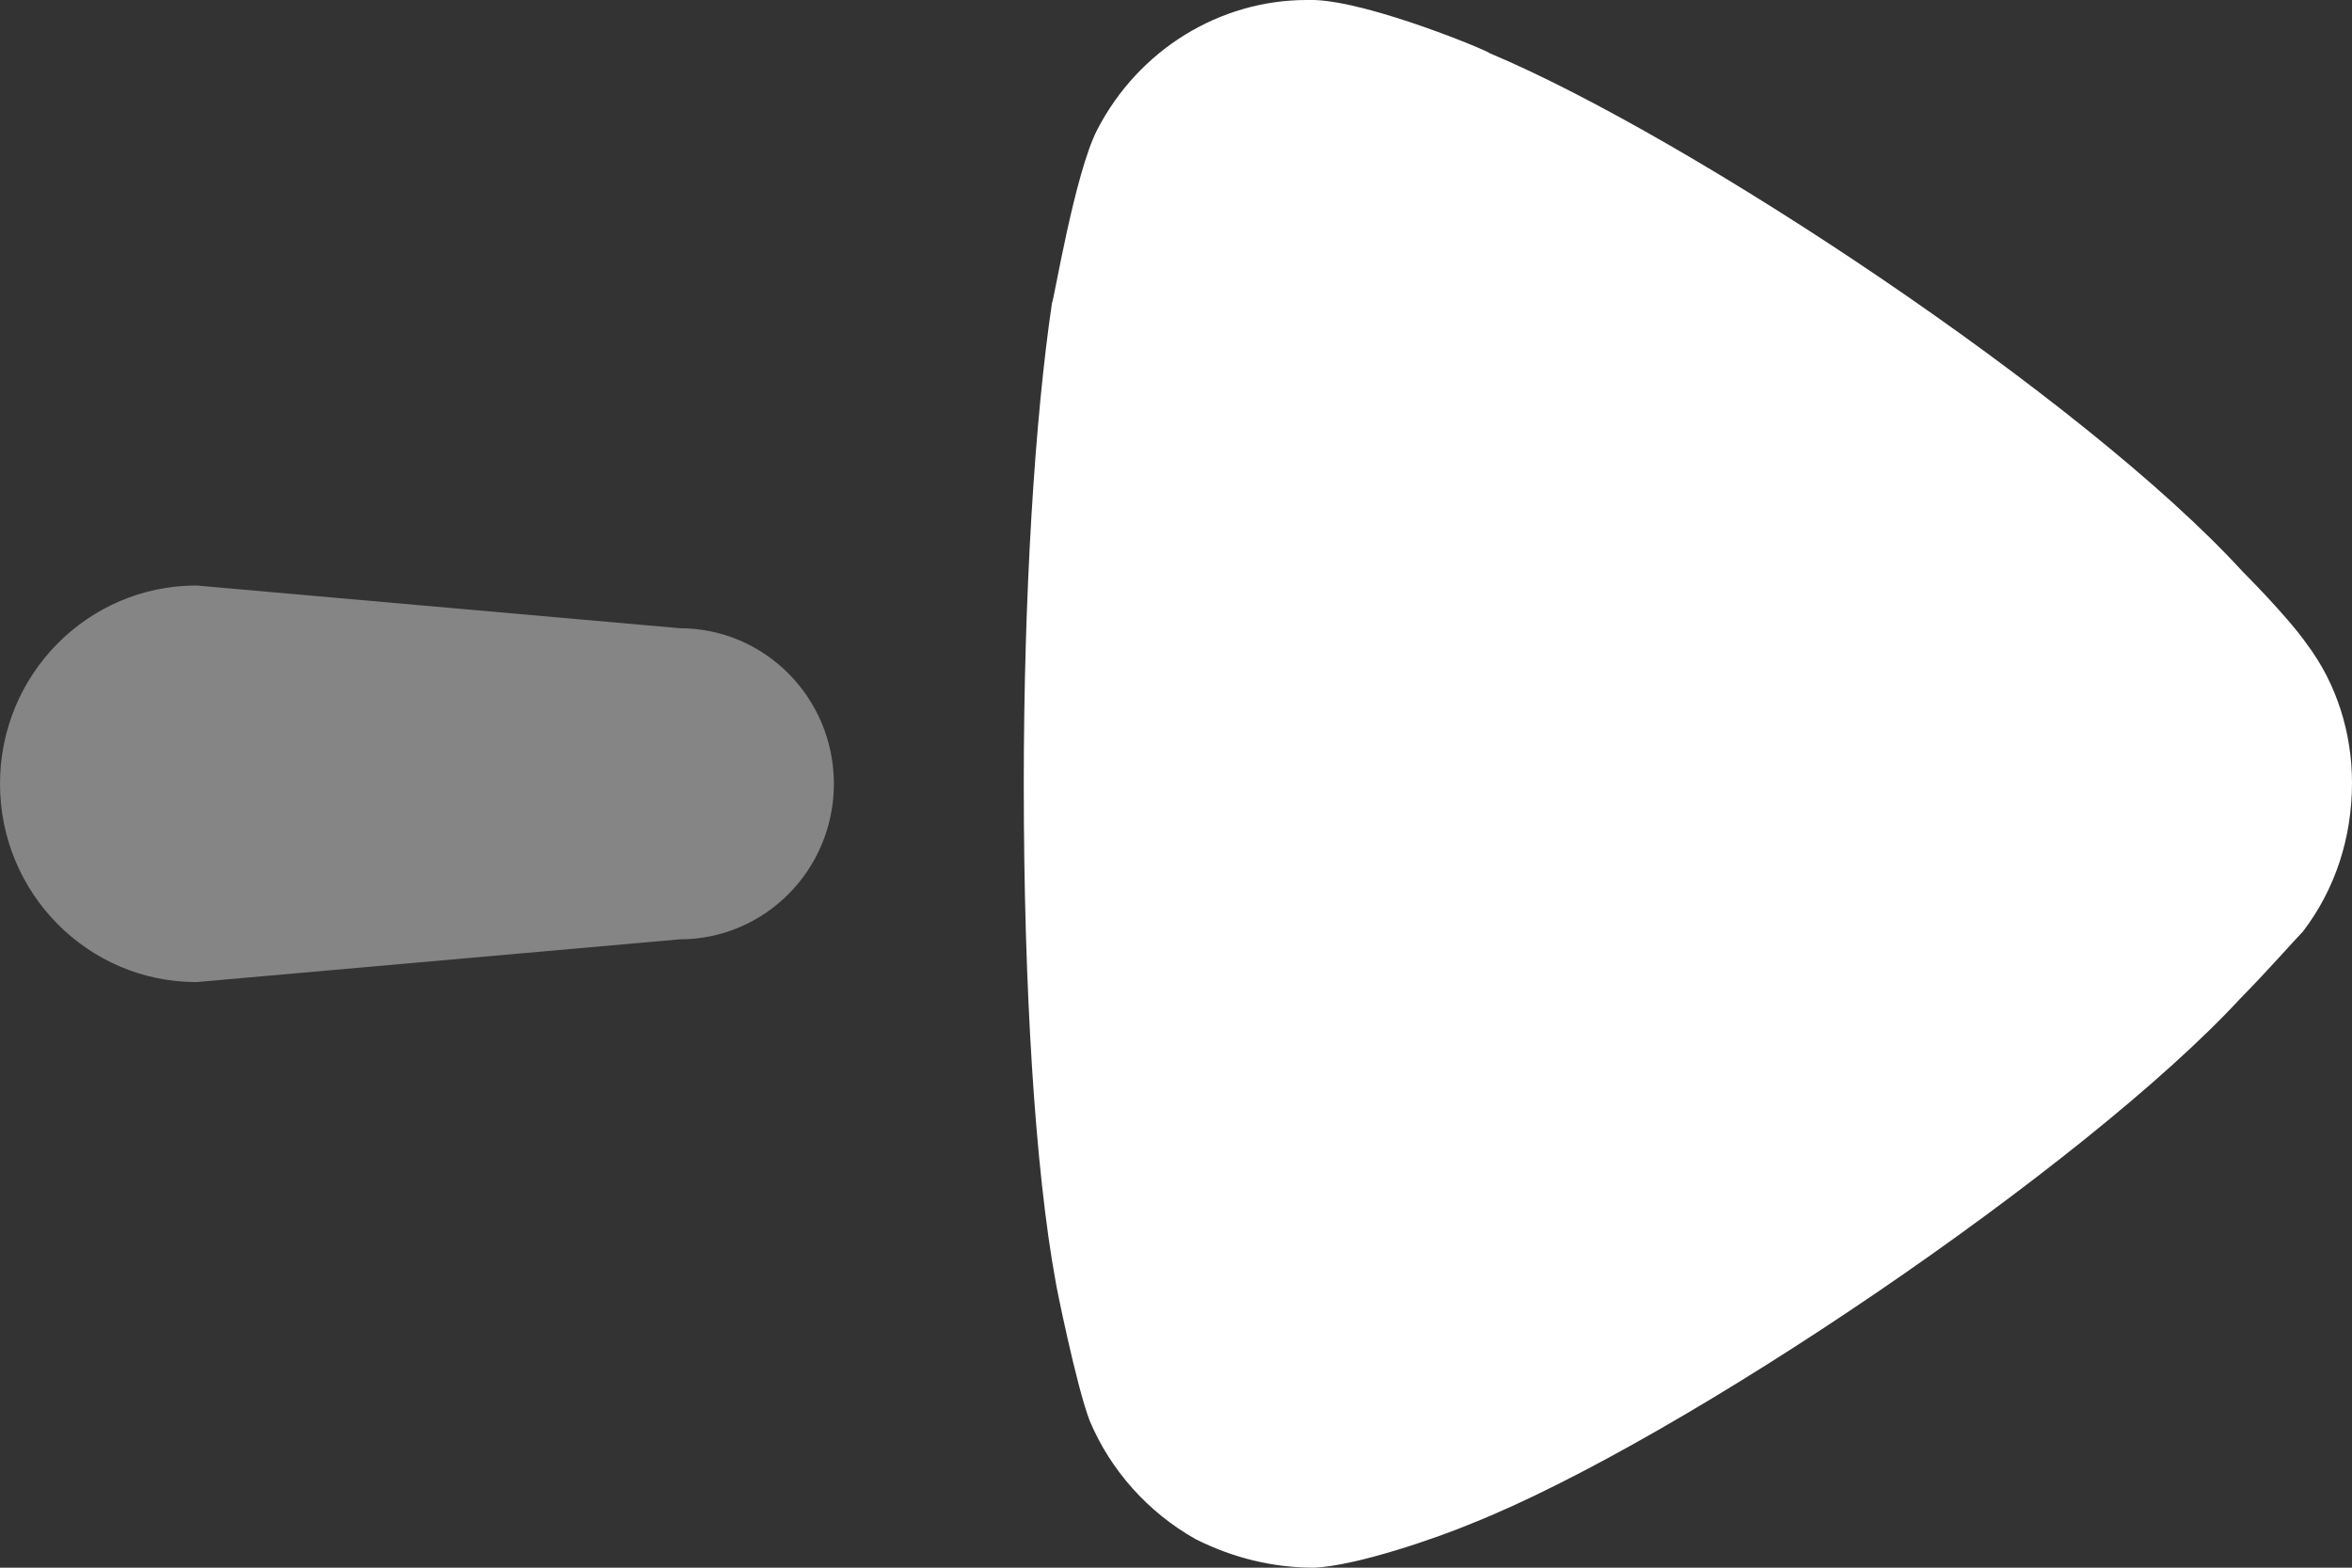
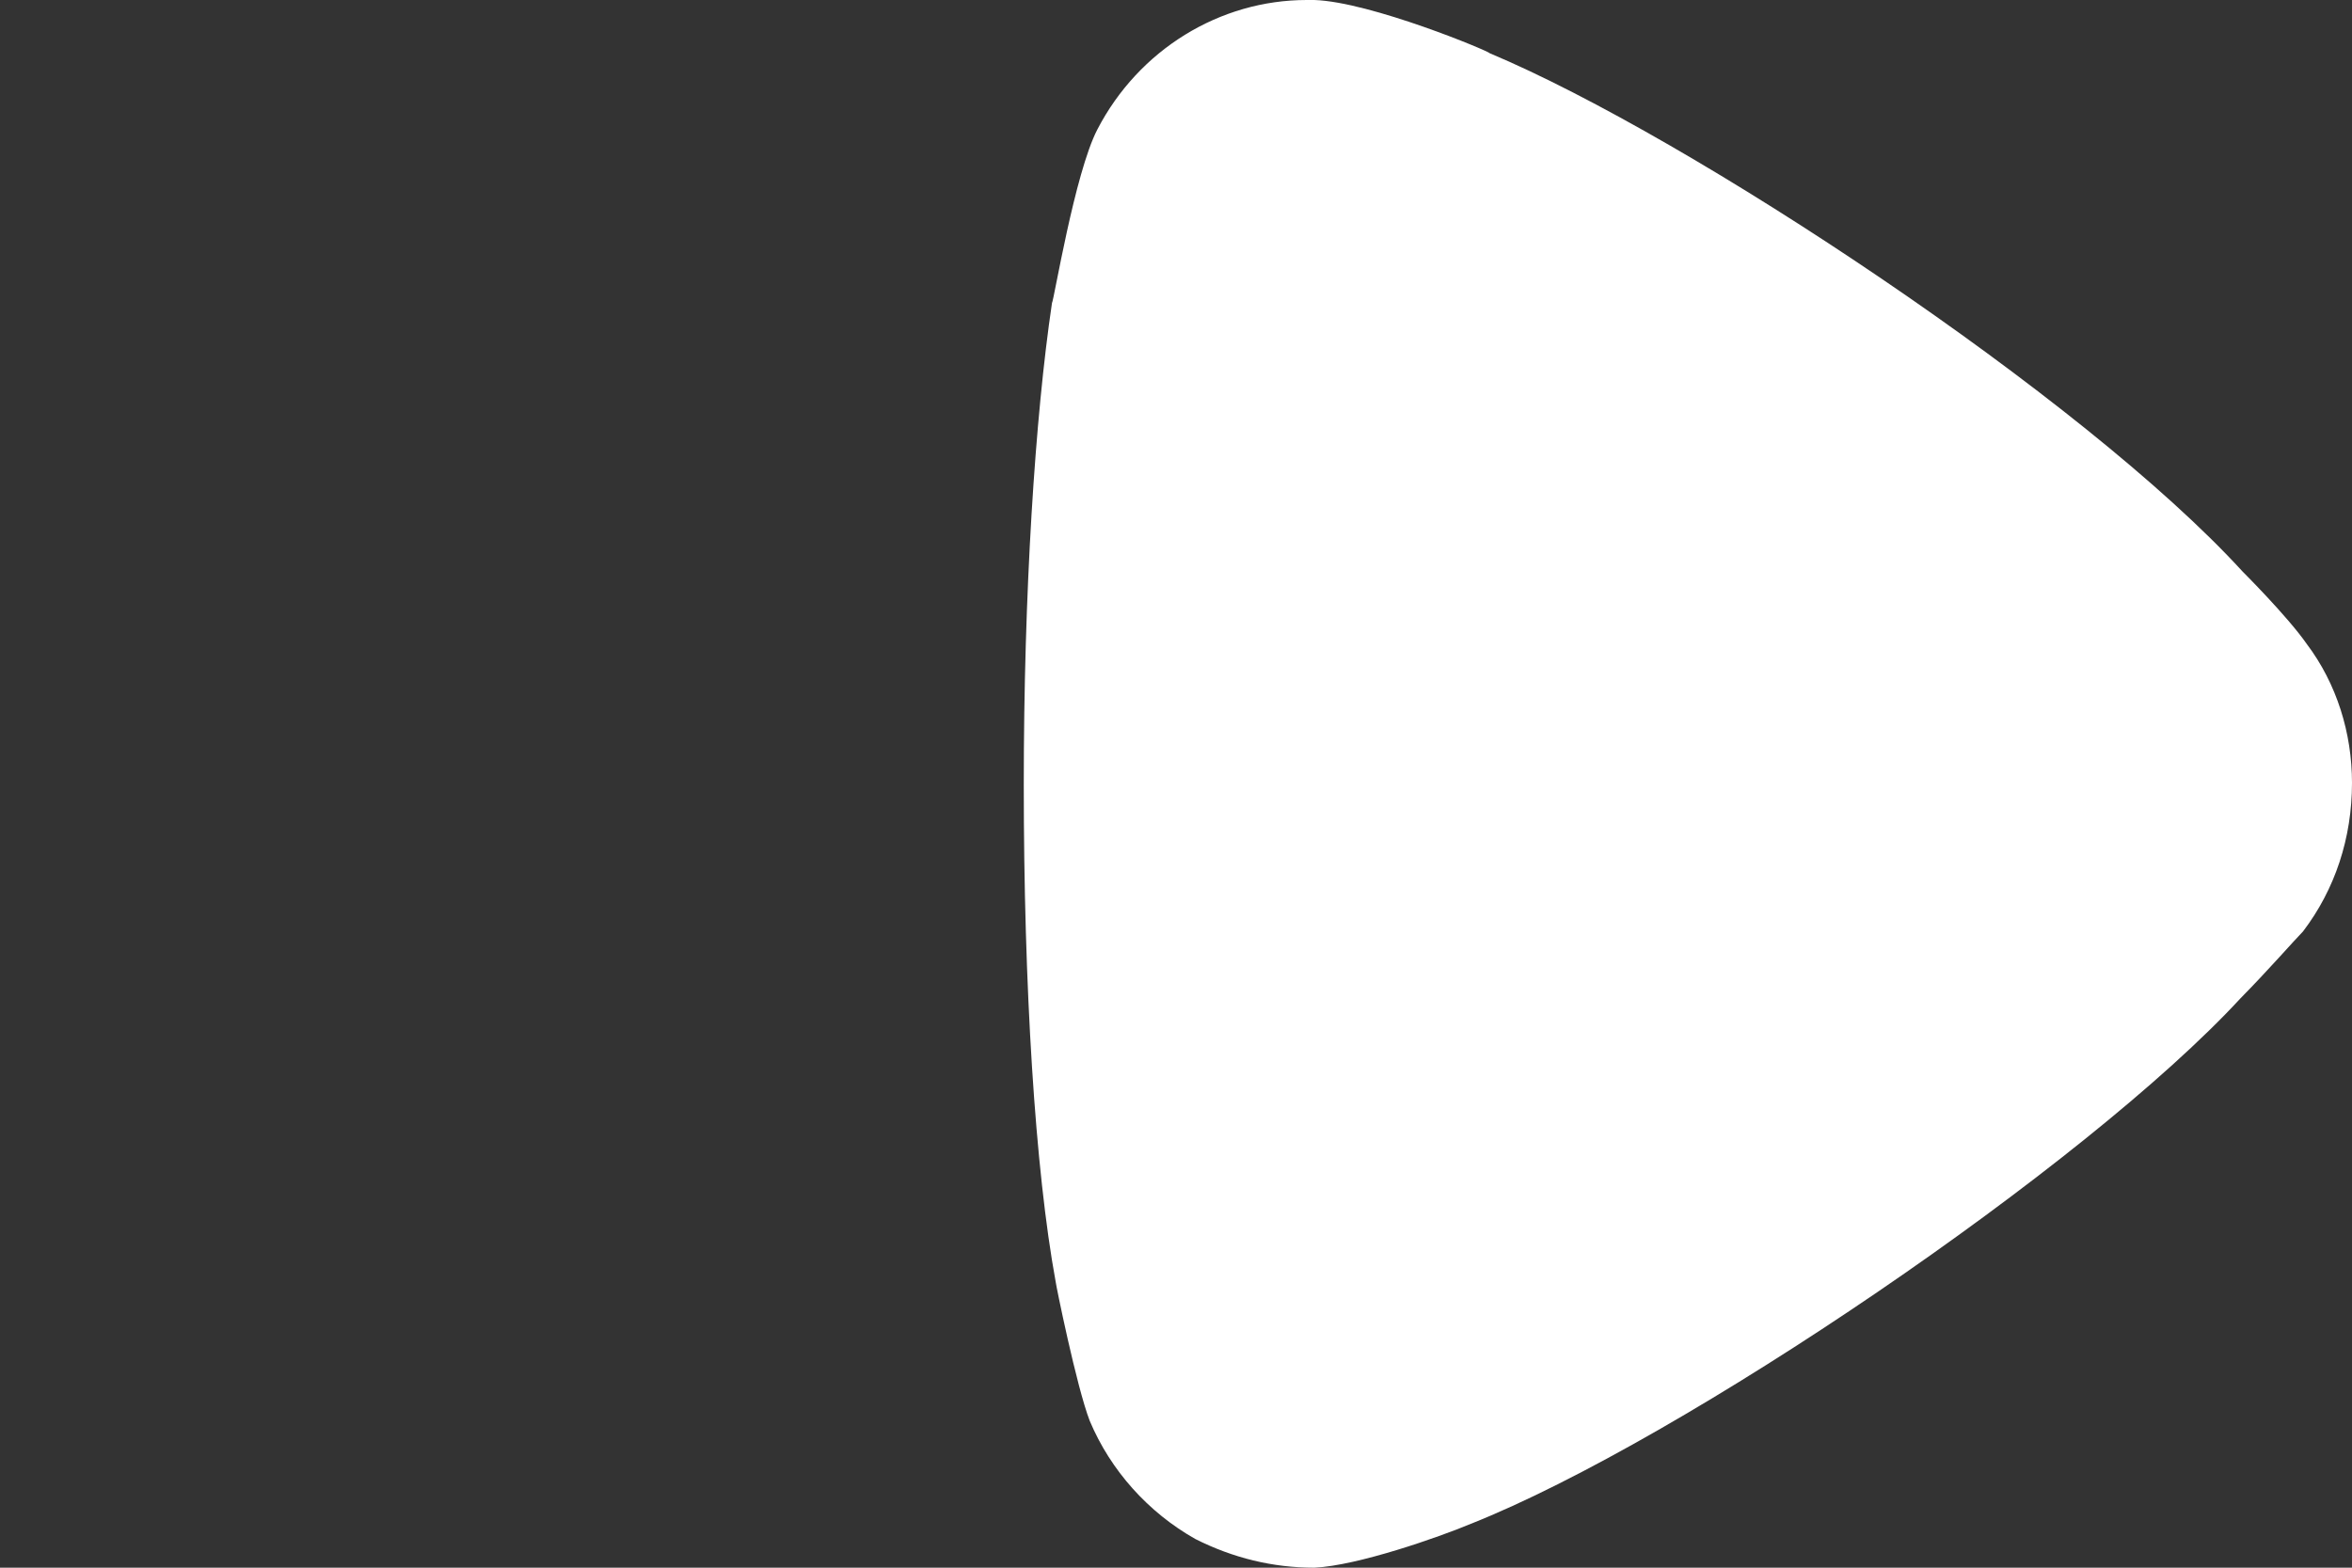
<svg xmlns="http://www.w3.org/2000/svg" width="72" height="48" viewBox="0 0 72 48" fill="none">
  <rect x="0" y="0" width="72" height="48" fill="#333333" stroke="none" />
-   <path opacity="0.4" d="M20.81 28.761L6.013 30.07C2.692 30.07 0 27.351 0 23.998C0 20.645 2.692 17.927 6.013 17.927L20.81 19.235C23.415 19.235 25.527 21.368 25.527 23.998C25.527 26.633 23.415 28.761 20.81 28.761Z" fill="white" />
  <path d="M70.499 28.521C70.267 28.754 69.403 29.741 68.592 30.561C63.857 35.694 51.495 44.087 45.028 46.656C44.047 47.066 41.564 47.938 40.233 48C38.963 48 37.75 47.705 36.594 47.123C35.149 46.308 33.997 45.022 33.36 43.506C32.954 42.457 32.317 39.307 32.317 39.249C31.685 35.808 31.34 30.213 31.34 24.026C31.34 18.14 31.685 12.773 32.204 9.275C32.261 9.213 32.898 5.305 33.592 3.965C34.861 1.516 37.344 0 40.002 0H40.233C41.965 0.057 45.604 1.577 45.604 1.63C51.727 4.199 63.796 12.187 68.648 17.497C68.648 17.497 70.019 18.863 70.612 19.713C71.537 20.938 72 22.453 72 23.969C72 25.661 71.48 27.234 70.499 28.521Z" fill="white" />
</svg>